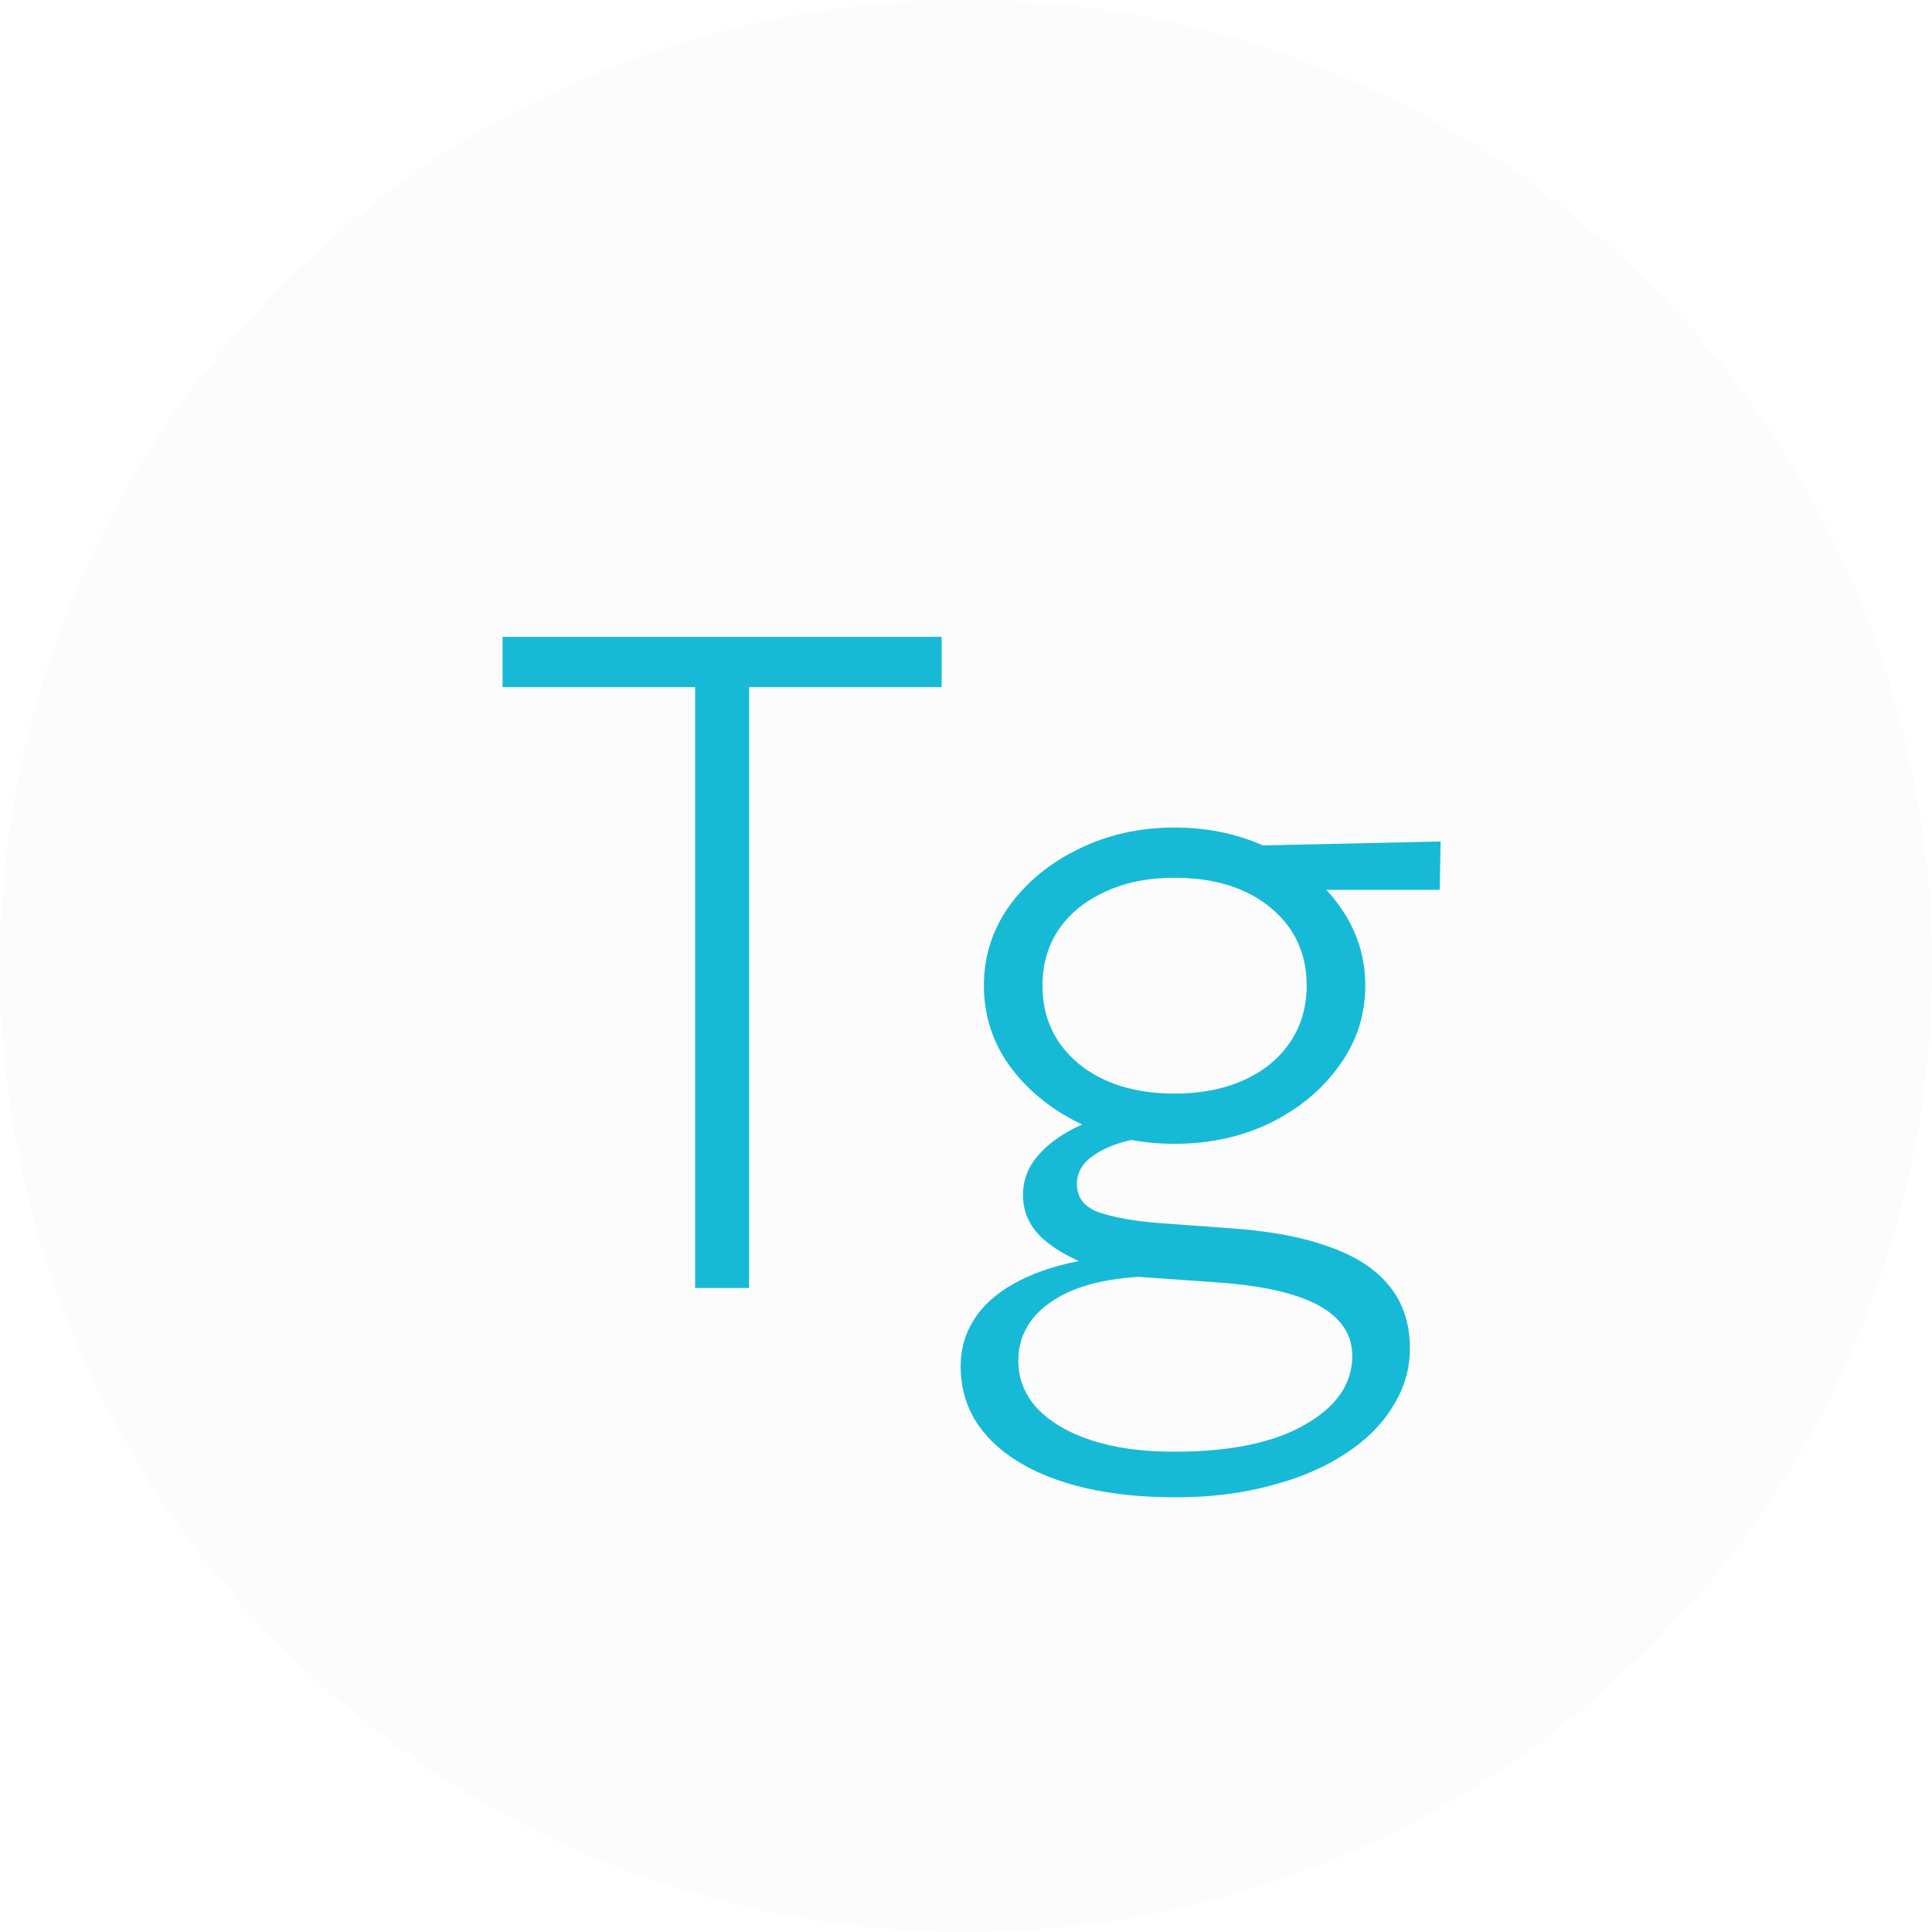
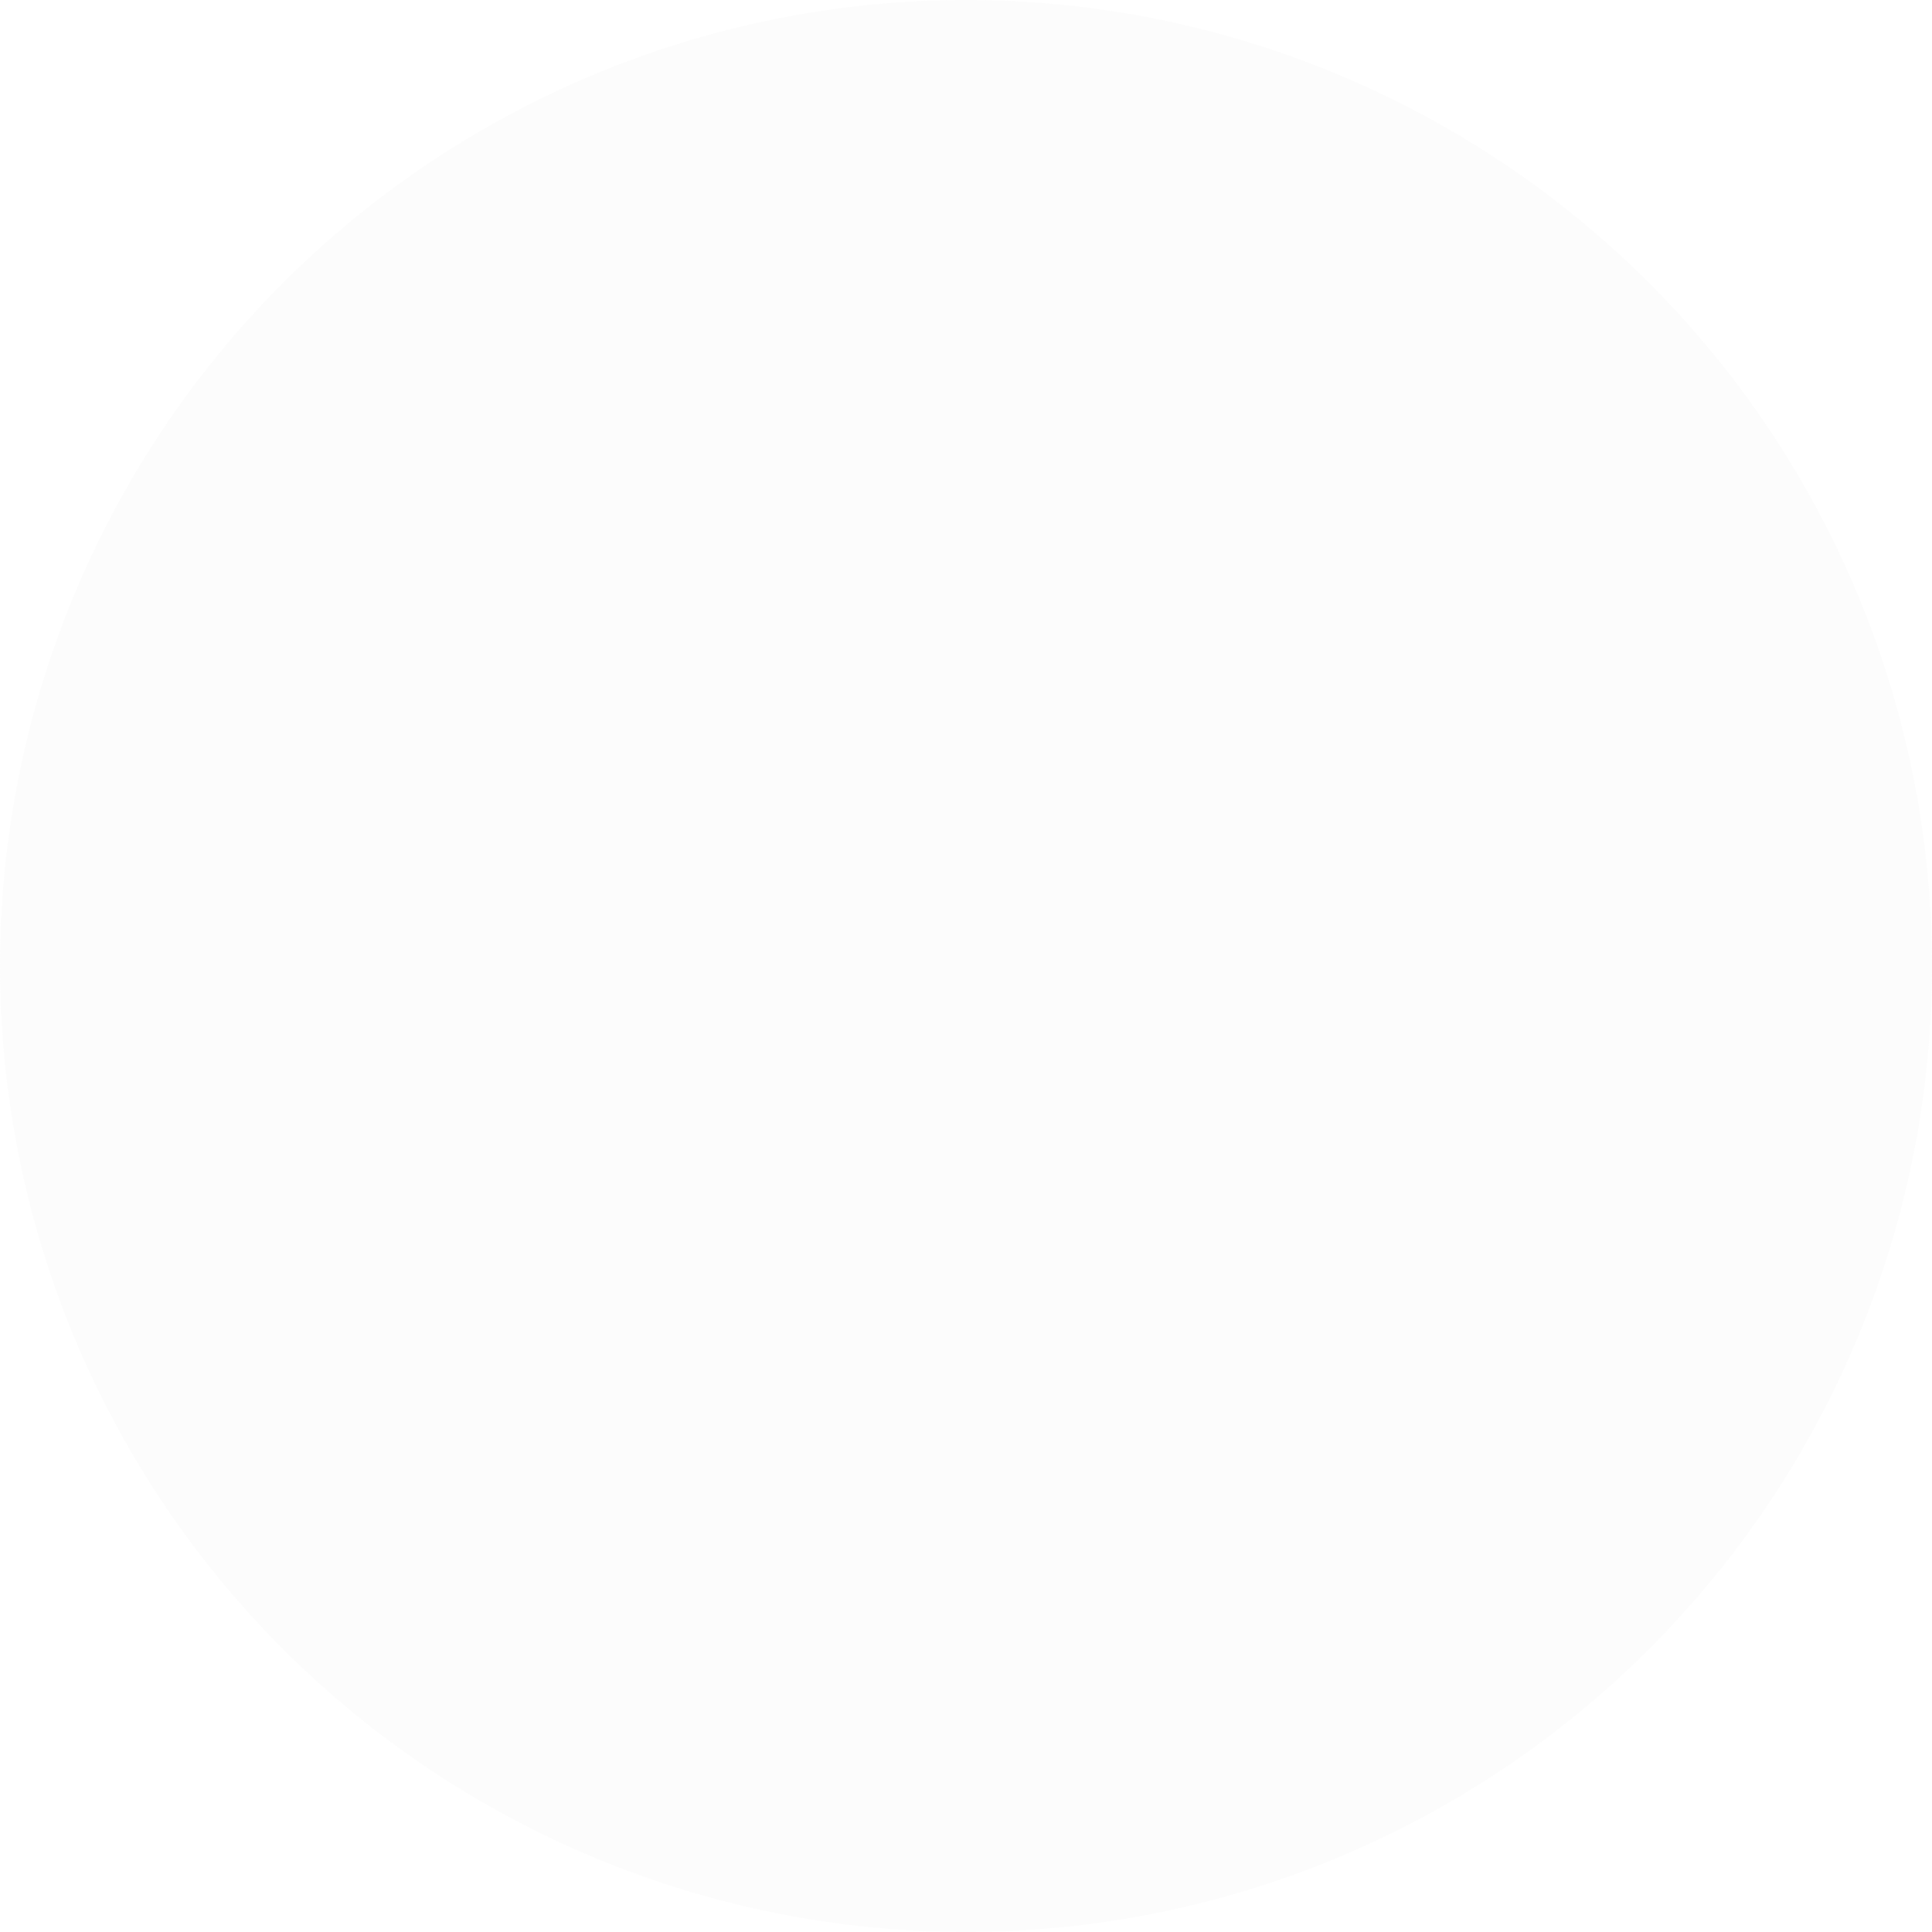
<svg xmlns="http://www.w3.org/2000/svg" width="54" height="54" viewBox="0 0 54 54" fill="none">
  <g clip-path="url(#clip0_2643_5176)">
    <circle cx="27" cy="27" r="27" fill="#D9D9D9" fill-opacity="0.08" />
-     <path d="M19.429 36V19.204H14.047V17.8H26.319V19.204H20.937V36H19.429ZM32.856 41.85C31.92 41.85 31.079 41.763 30.334 41.59C29.597 41.417 28.969 41.17 28.449 40.849C27.929 40.528 27.53 40.143 27.253 39.692C26.984 39.241 26.85 38.739 26.85 38.184C26.85 37.716 26.971 37.287 27.214 36.897C27.456 36.507 27.82 36.173 28.306 35.896C28.8 35.61 29.415 35.393 30.152 35.246C29.632 35.012 29.242 34.748 28.982 34.453C28.722 34.15 28.592 33.799 28.592 33.4C28.592 33.071 28.683 32.767 28.865 32.49C29.055 32.213 29.324 31.961 29.671 31.736C30.026 31.511 30.451 31.32 30.945 31.164C31.439 31.008 31.989 30.895 32.596 30.826L33.09 31.71C32.509 31.71 31.993 31.766 31.543 31.879C31.092 31.992 30.737 32.152 30.477 32.36C30.225 32.559 30.1 32.802 30.1 33.088C30.1 33.478 30.312 33.747 30.737 33.894C31.17 34.033 31.703 34.128 32.336 34.18L34.468 34.336C35.542 34.414 36.444 34.587 37.172 34.856C37.908 35.116 38.463 35.48 38.836 35.948C39.217 36.416 39.408 36.997 39.408 37.69C39.408 38.271 39.247 38.812 38.927 39.315C38.615 39.826 38.168 40.268 37.588 40.641C37.007 41.022 36.314 41.317 35.508 41.525C34.71 41.742 33.826 41.85 32.856 41.85ZM32.83 40.576C34.381 40.576 35.594 40.325 36.47 39.822C37.354 39.319 37.796 38.678 37.796 37.898C37.796 37.3 37.479 36.828 36.847 36.481C36.214 36.143 35.274 35.931 34.026 35.844L31.816 35.688C31.114 35.731 30.511 35.853 30.009 36.052C29.506 36.26 29.12 36.533 28.852 36.871C28.592 37.209 28.462 37.595 28.462 38.028C28.462 38.531 28.635 38.973 28.982 39.354C29.337 39.735 29.84 40.034 30.49 40.251C31.14 40.468 31.92 40.576 32.83 40.576ZM32.83 31.97C31.85 31.97 30.958 31.775 30.152 31.385C29.346 30.986 28.7 30.453 28.215 29.786C27.738 29.119 27.5 28.373 27.5 27.55C27.5 26.727 27.738 25.981 28.215 25.314C28.7 24.647 29.346 24.118 30.152 23.728C30.958 23.329 31.85 23.13 32.83 23.13C33.809 23.13 34.702 23.329 35.508 23.728C36.314 24.118 36.955 24.647 37.432 25.314C37.917 25.981 38.16 26.727 38.16 27.55C38.16 28.373 37.917 29.119 37.432 29.786C36.955 30.453 36.314 30.986 35.508 31.385C34.702 31.775 33.809 31.97 32.83 31.97ZM32.83 30.566C33.566 30.566 34.212 30.44 34.767 30.189C35.321 29.938 35.75 29.587 36.054 29.136C36.366 28.677 36.522 28.148 36.522 27.55C36.522 26.649 36.184 25.921 35.508 25.366C34.832 24.811 33.939 24.534 32.83 24.534C32.093 24.534 31.447 24.664 30.893 24.924C30.338 25.175 29.905 25.526 29.593 25.977C29.289 26.428 29.138 26.952 29.138 27.55C29.138 28.443 29.476 29.171 30.152 29.734C30.836 30.289 31.729 30.566 32.83 30.566ZM34.858 24.872L34.338 23.65L40.266 23.52L40.24 24.872H34.858Z" fill="#17BAD6" />
  </g>
  <defs>
    <clipPath id="clip0_2643_5176">
      <rect width="54" height="54" fill="white" />
    </clipPath>
  </defs>
</svg>